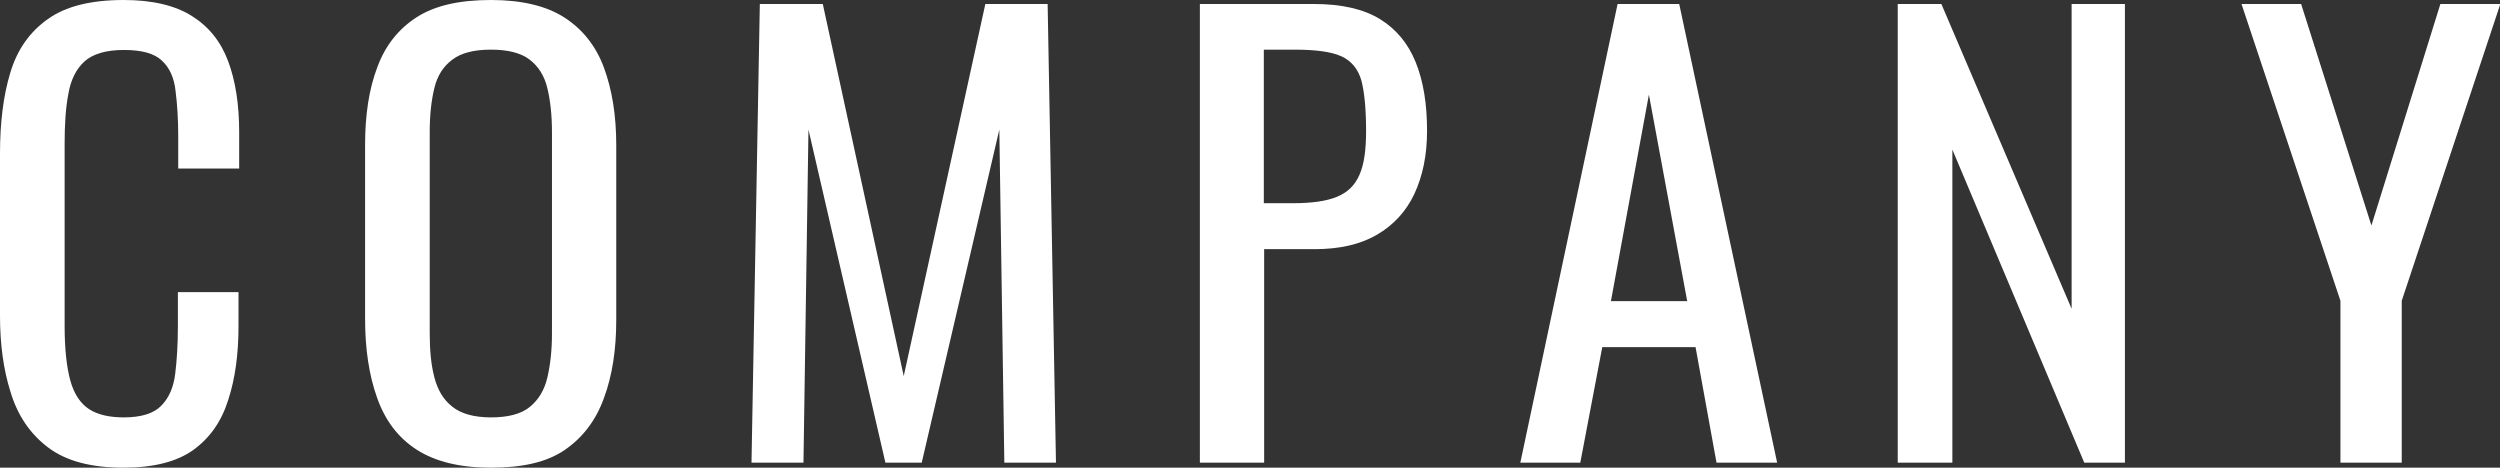
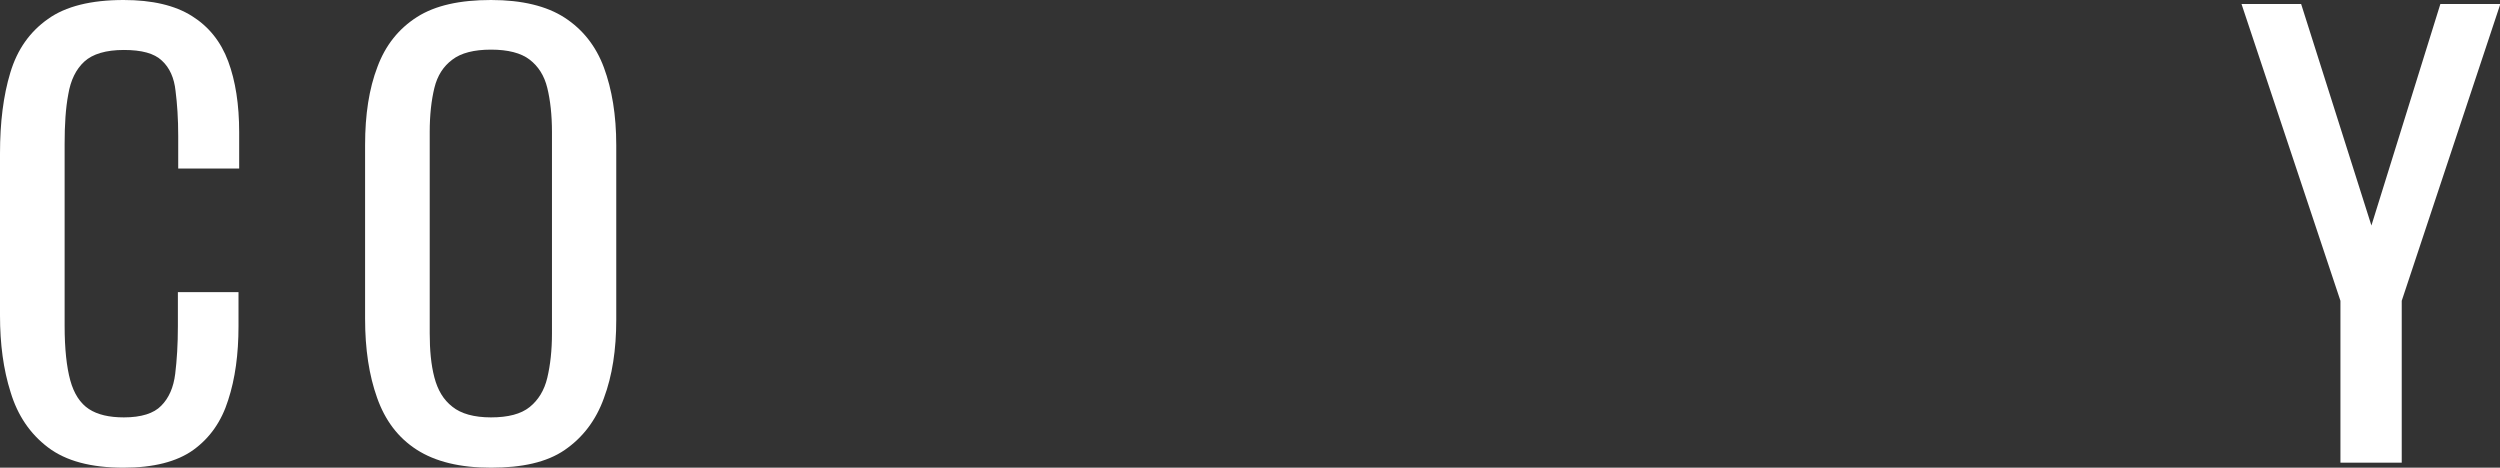
<svg xmlns="http://www.w3.org/2000/svg" version="1.1" id="レイヤー_1" x="0px" y="0px" viewBox="0 0 75.05 14.04" style="enable-background:new 0 0 75.05 14.04;" xml:space="preserve">
  <rect x="0" y="0" width="75.05" height="14.04" fill="#333333" stroke="none" />
  <style type="text/css">
	.st0{fill:#FFFFFF;}
</style>
  <g>
    <path class="st0" d="M3.71,14.04c-0.98,0-1.73-0.2-2.27-0.61c-0.54-0.41-0.91-0.96-1.12-1.65C0.1,11.09,0,10.32,0,9.47V4.61   c0-0.93,0.1-1.74,0.31-2.43C0.52,1.48,0.9,0.95,1.44,0.57C1.97,0.19,2.73,0,3.71,0c0.86,0,1.54,0.16,2.05,0.48s0.87,0.77,1.09,1.36   c0.22,0.59,0.33,1.3,0.33,2.13v1.09H5.35V4.08c0-0.51-0.03-0.96-0.08-1.35C5.23,2.34,5.09,2.03,4.86,1.82   C4.63,1.6,4.25,1.5,3.72,1.5c-0.54,0-0.94,0.12-1.19,0.35C2.28,2.08,2.12,2.41,2.05,2.83C1.97,3.25,1.94,3.75,1.94,4.32v5.46   c0,0.69,0.06,1.24,0.17,1.64s0.3,0.69,0.56,0.86c0.26,0.17,0.61,0.25,1.05,0.25c0.52,0,0.9-0.12,1.12-0.35   c0.23-0.23,0.37-0.55,0.42-0.96s0.08-0.88,0.08-1.43V8.77h1.82v1.02c0,0.84-0.1,1.58-0.31,2.22c-0.2,0.64-0.55,1.14-1.05,1.5   C5.31,13.86,4.61,14.04,3.71,14.04z" />
    <path class="st0" d="M14.74,14.04c-0.93,0-1.67-0.18-2.23-0.54c-0.56-0.36-0.95-0.88-1.19-1.56c-0.24-0.67-0.36-1.46-0.36-2.37   V4.35c0-0.91,0.12-1.69,0.37-2.34c0.24-0.65,0.64-1.15,1.19-1.5S13.81,0,14.74,0s1.67,0.18,2.21,0.53c0.54,0.35,0.94,0.85,1.18,1.5   c0.24,0.65,0.37,1.42,0.37,2.33v5.24c0,0.9-0.12,1.68-0.37,2.35c-0.24,0.67-0.64,1.19-1.18,1.56S15.67,14.04,14.74,14.04z    M14.74,12.53c0.51,0,0.9-0.1,1.16-0.31c0.26-0.21,0.44-0.5,0.53-0.88c0.09-0.38,0.14-0.82,0.14-1.33V3.96   c0-0.51-0.05-0.95-0.14-1.32c-0.09-0.37-0.27-0.65-0.53-0.85s-0.65-0.3-1.16-0.3s-0.9,0.1-1.16,0.3c-0.27,0.2-0.45,0.48-0.54,0.85   S12.9,3.45,12.9,3.96V10c0,0.51,0.04,0.95,0.14,1.33s0.27,0.67,0.54,0.88C13.84,12.42,14.23,12.53,14.74,12.53z" />
-     <path class="st0" d="M22.56,13.89l0.25-13.77h1.89l2.43,11.17l2.45-11.17h1.87l0.25,13.77h-1.55L30,3.89l-2.33,10h-1.09l-2.31-10   l-0.15,10H22.56z" />
-     <path class="st0" d="M36.02,13.89V0.12h3.42c0.83,0,1.49,0.15,1.98,0.45c0.49,0.3,0.85,0.73,1.08,1.3   c0.23,0.57,0.34,1.25,0.34,2.06c0,0.73-0.13,1.35-0.38,1.89c-0.25,0.53-0.63,0.94-1.13,1.23s-1.12,0.43-1.87,0.43h-1.51v6.41H36.02   z M37.94,6.1h0.88c0.56,0,0.99-0.06,1.31-0.19c0.32-0.13,0.54-0.34,0.68-0.66c0.14-0.31,0.2-0.75,0.2-1.32   c0-0.66-0.05-1.16-0.14-1.51c-0.1-0.35-0.3-0.59-0.6-0.73c-0.31-0.14-0.78-0.2-1.43-0.2h-0.9V6.1z" />
-     <path class="st0" d="M45.64,13.89l2.92-13.77h1.85l2.94,13.77h-1.82l-0.63-3.47h-2.8l-0.66,3.47H45.64z M48.36,9.04h2.29L49.5,2.84   L48.36,9.04z" />
-     <path class="st0" d="M56.97,13.89V0.12h1.31l3.91,9.15V0.12h1.6v13.77h-1.22l-3.96-9.4v9.4H56.97z" />
    <path class="st0" d="M70.26,13.89V9.03l-2.97-8.91h1.79l2.11,6.65l2.07-6.65h1.8L72.1,9.03v4.86H70.26z" />
  </g>
</svg>